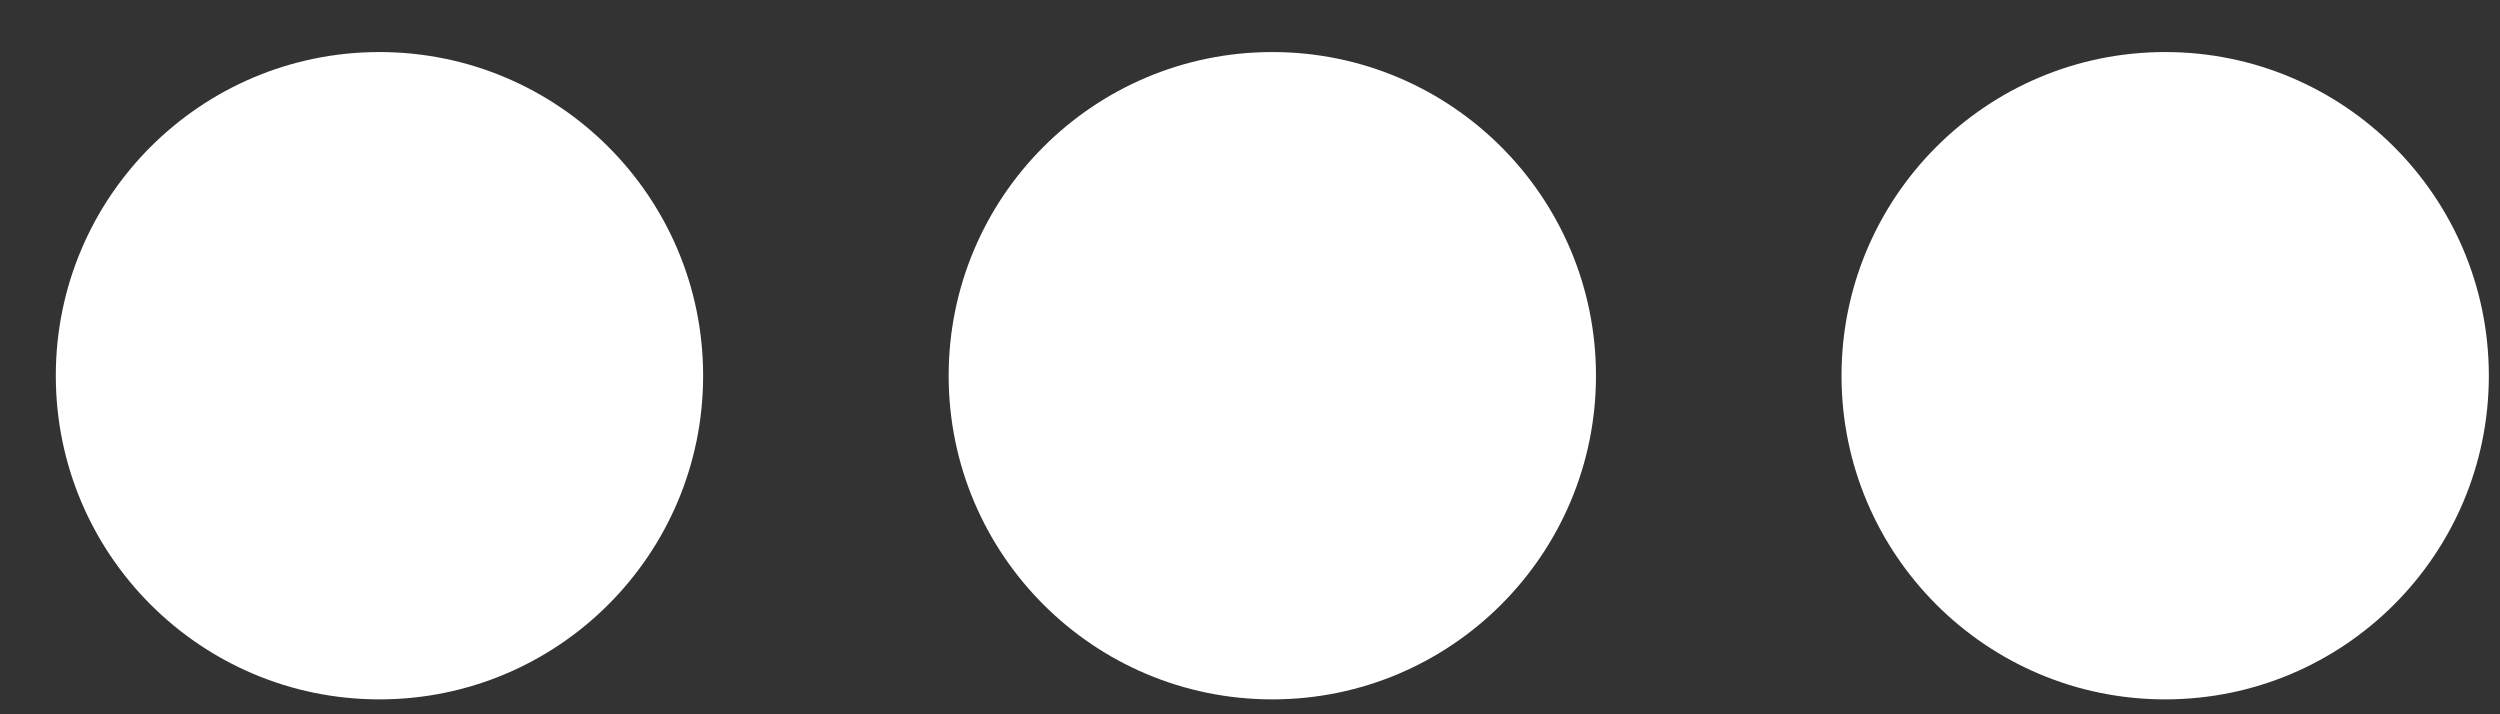
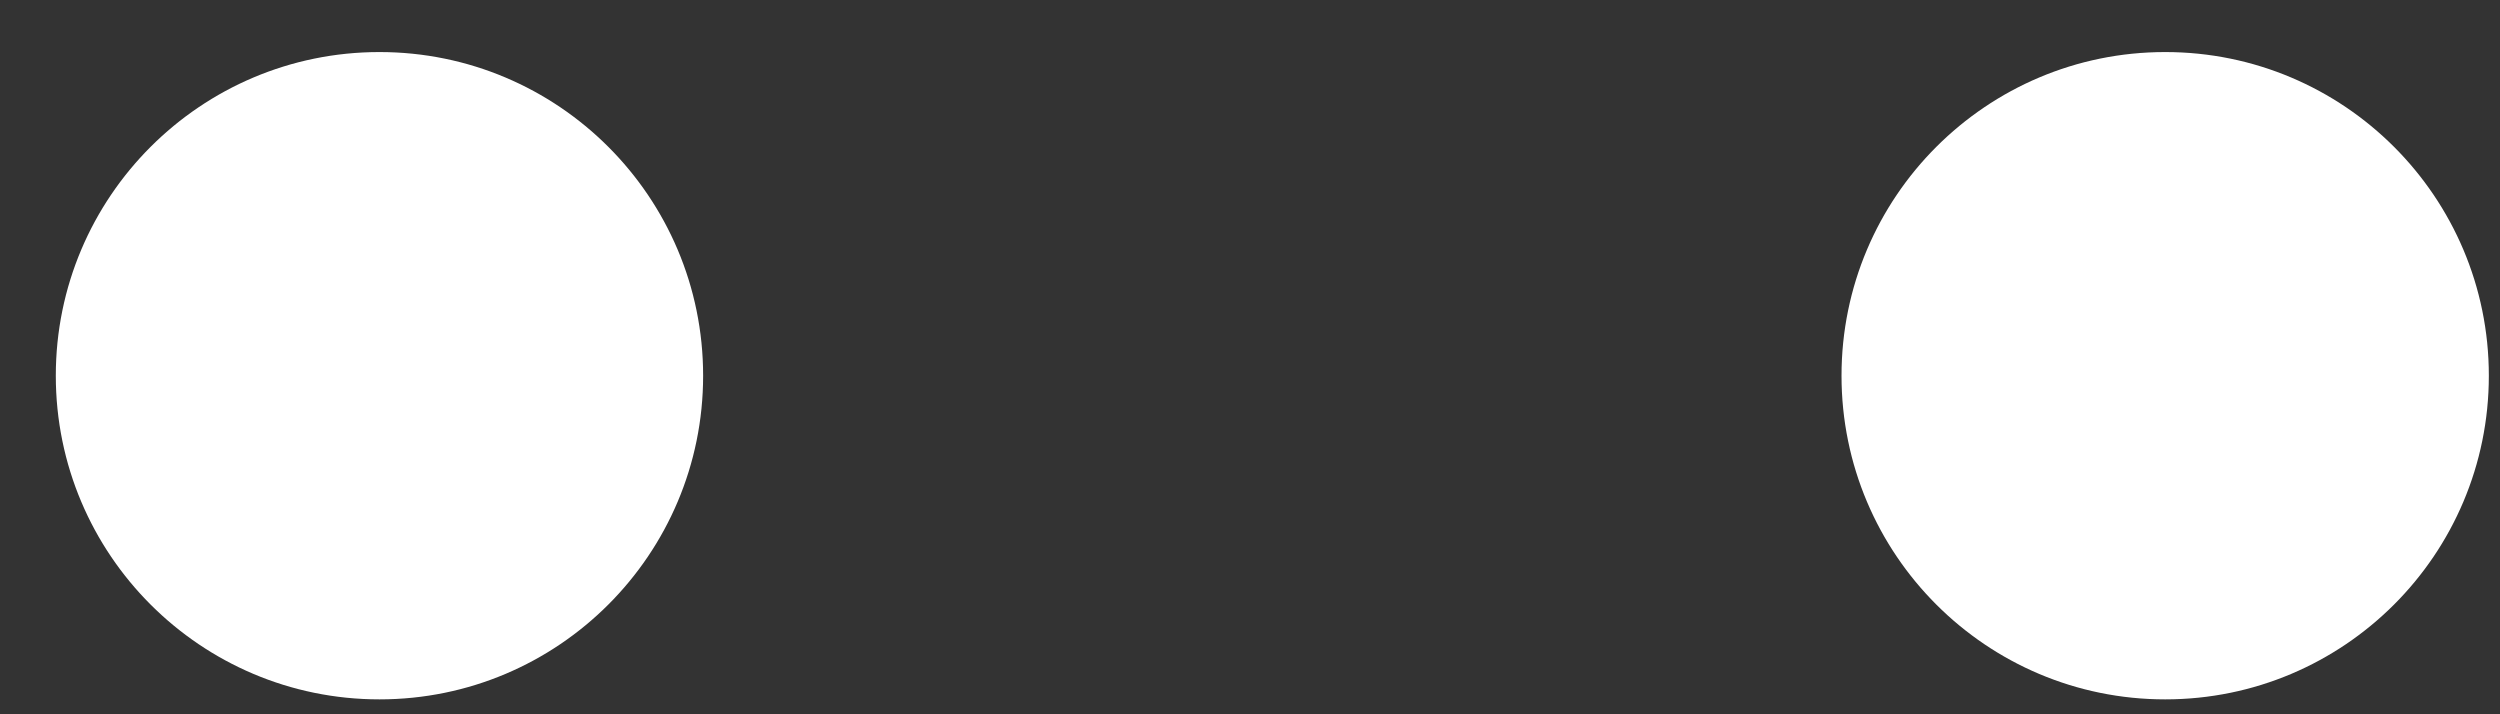
<svg xmlns="http://www.w3.org/2000/svg" width="28px" height="8px" viewBox="0 0 28 8" version="1.1">
  <rect x="0" y="0" width="28" height="8" fill="#333333" stroke="none" />
  <title>compartir-player-filete</title>
  <g id="Symbols" stroke="none" stroke-width="1" fill="none" fill-rule="evenodd">
    <g id="Group" fill="#FFFFFF" fill-rule="nonzero">
      <g id="compartir-player-filete">
        <circle id="Oval" cx="4.25" cy="4.208" r="3.625" />
-         <circle id="Oval" cx="14.25" cy="4.208" r="3.625" />
        <circle id="Oval" cx="24.25" cy="4.208" r="3.625" />
      </g>
    </g>
  </g>
</svg>